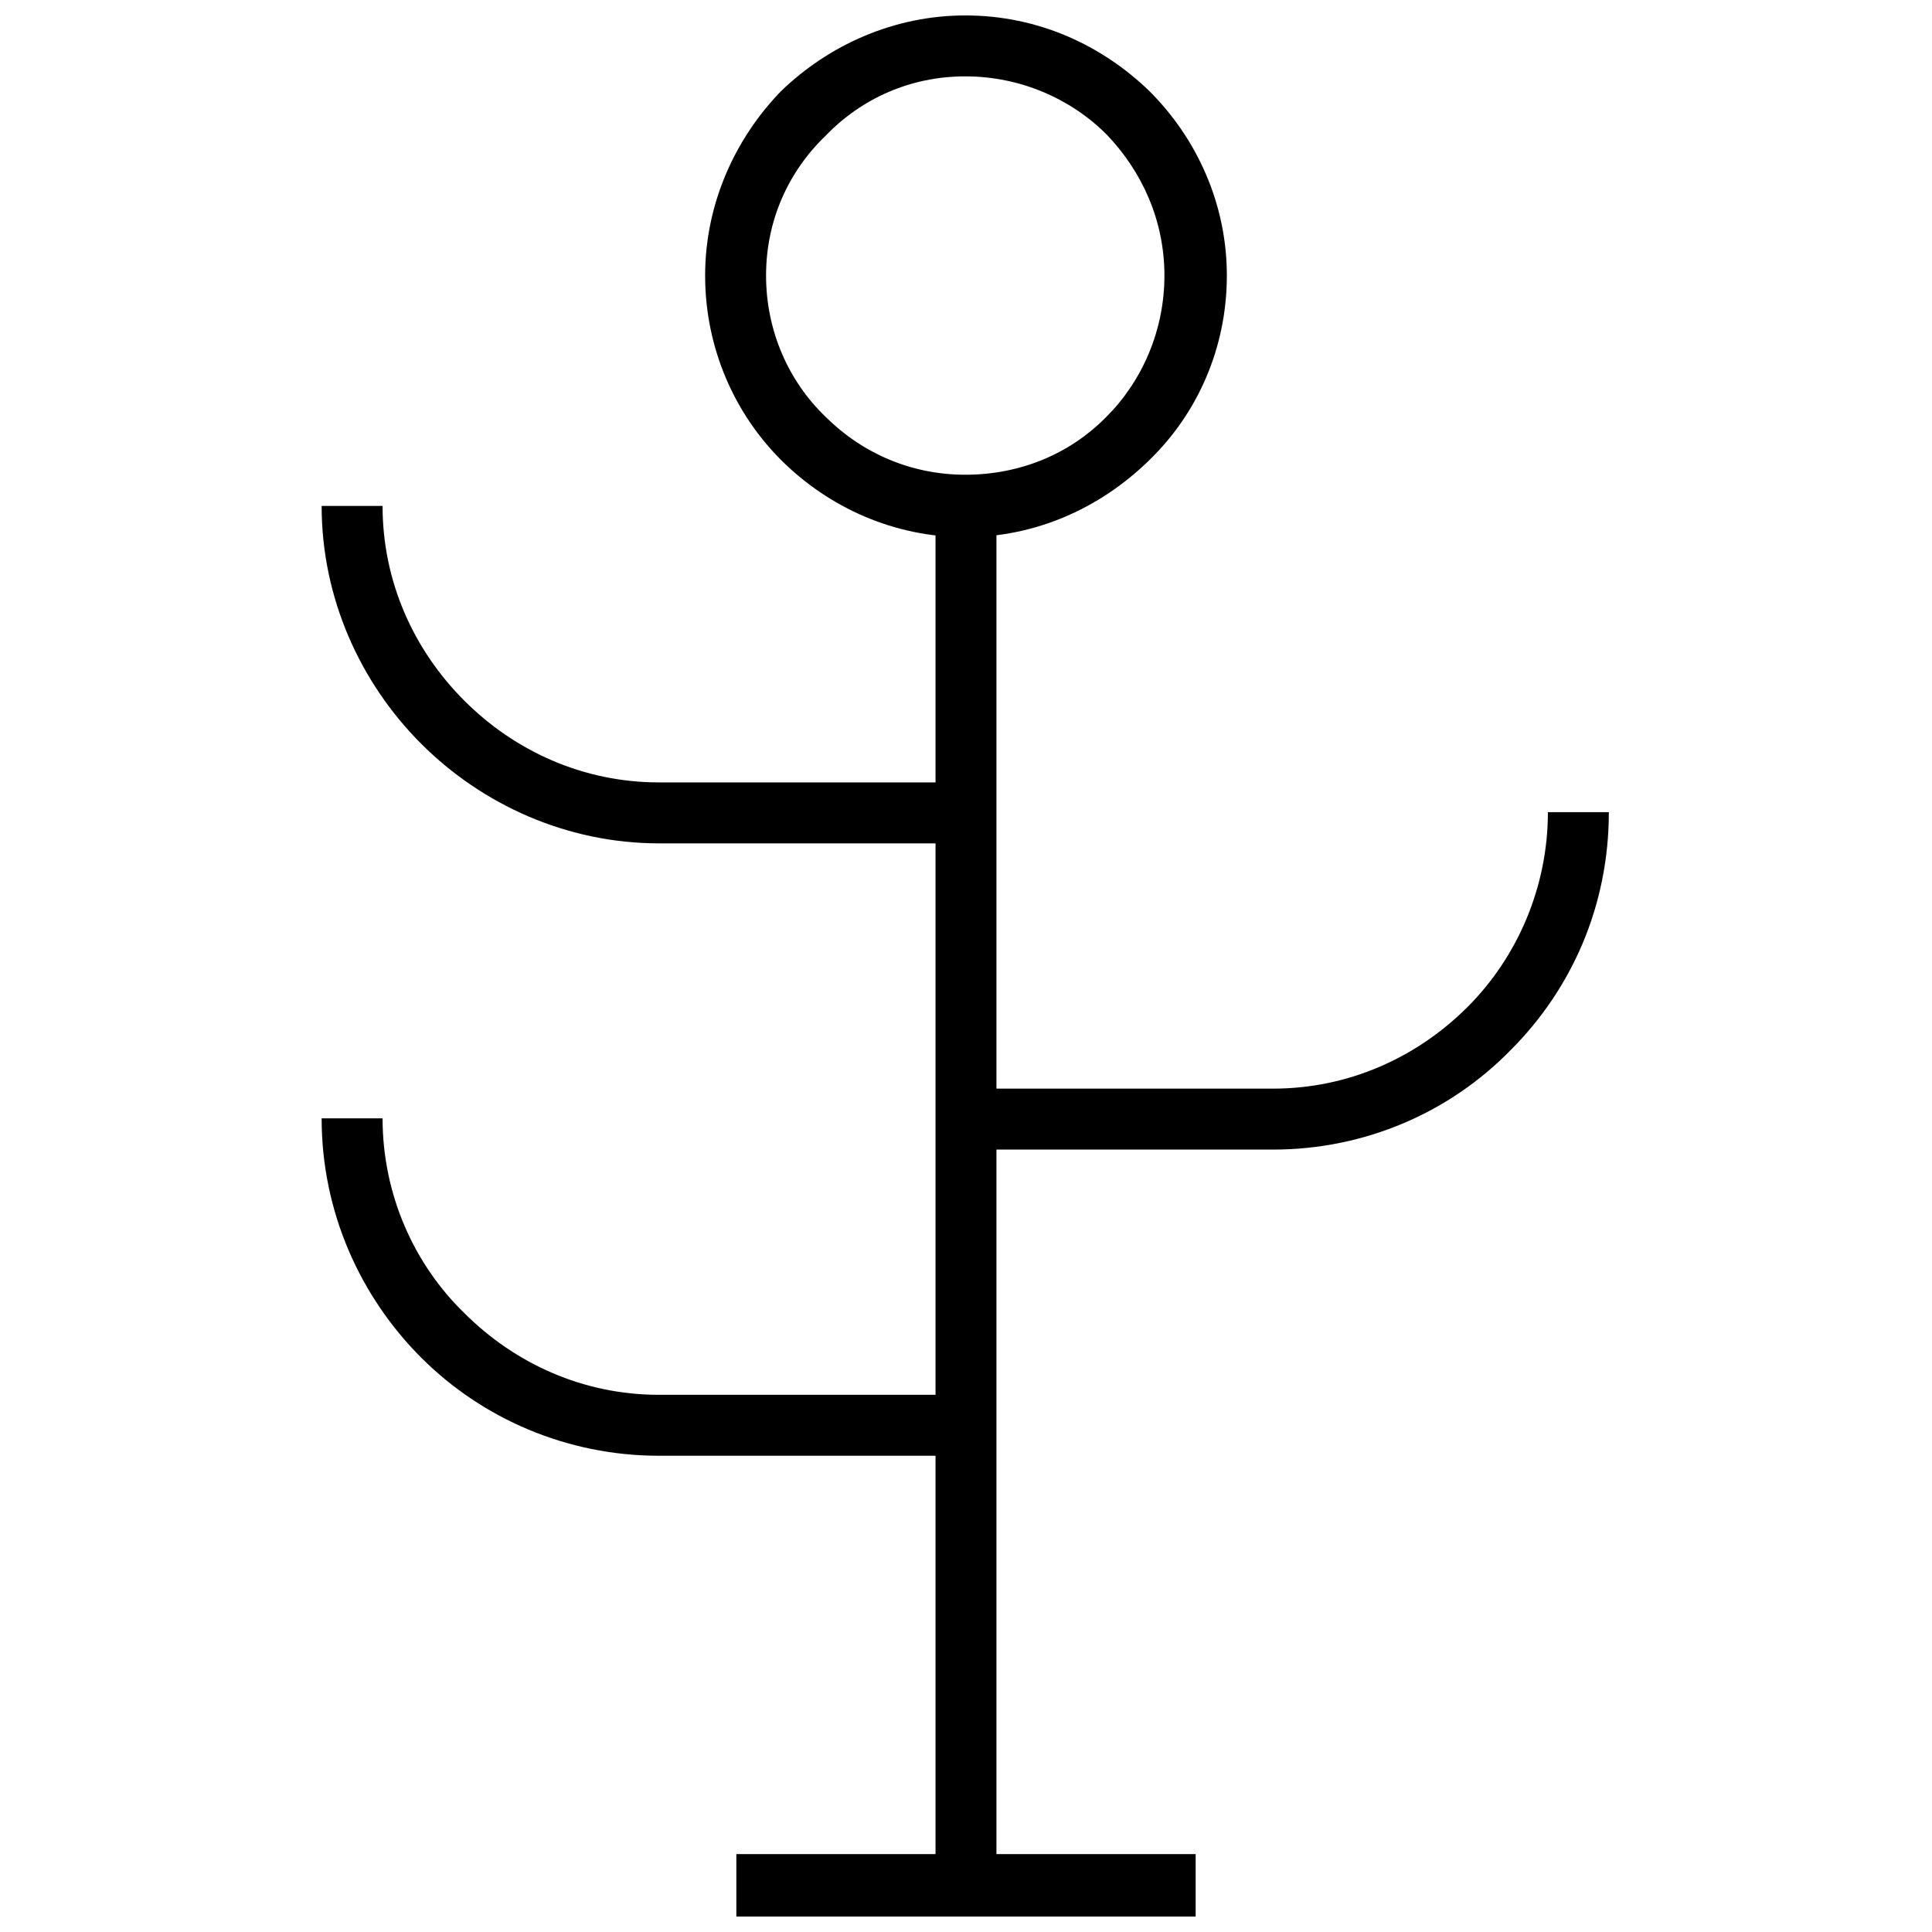
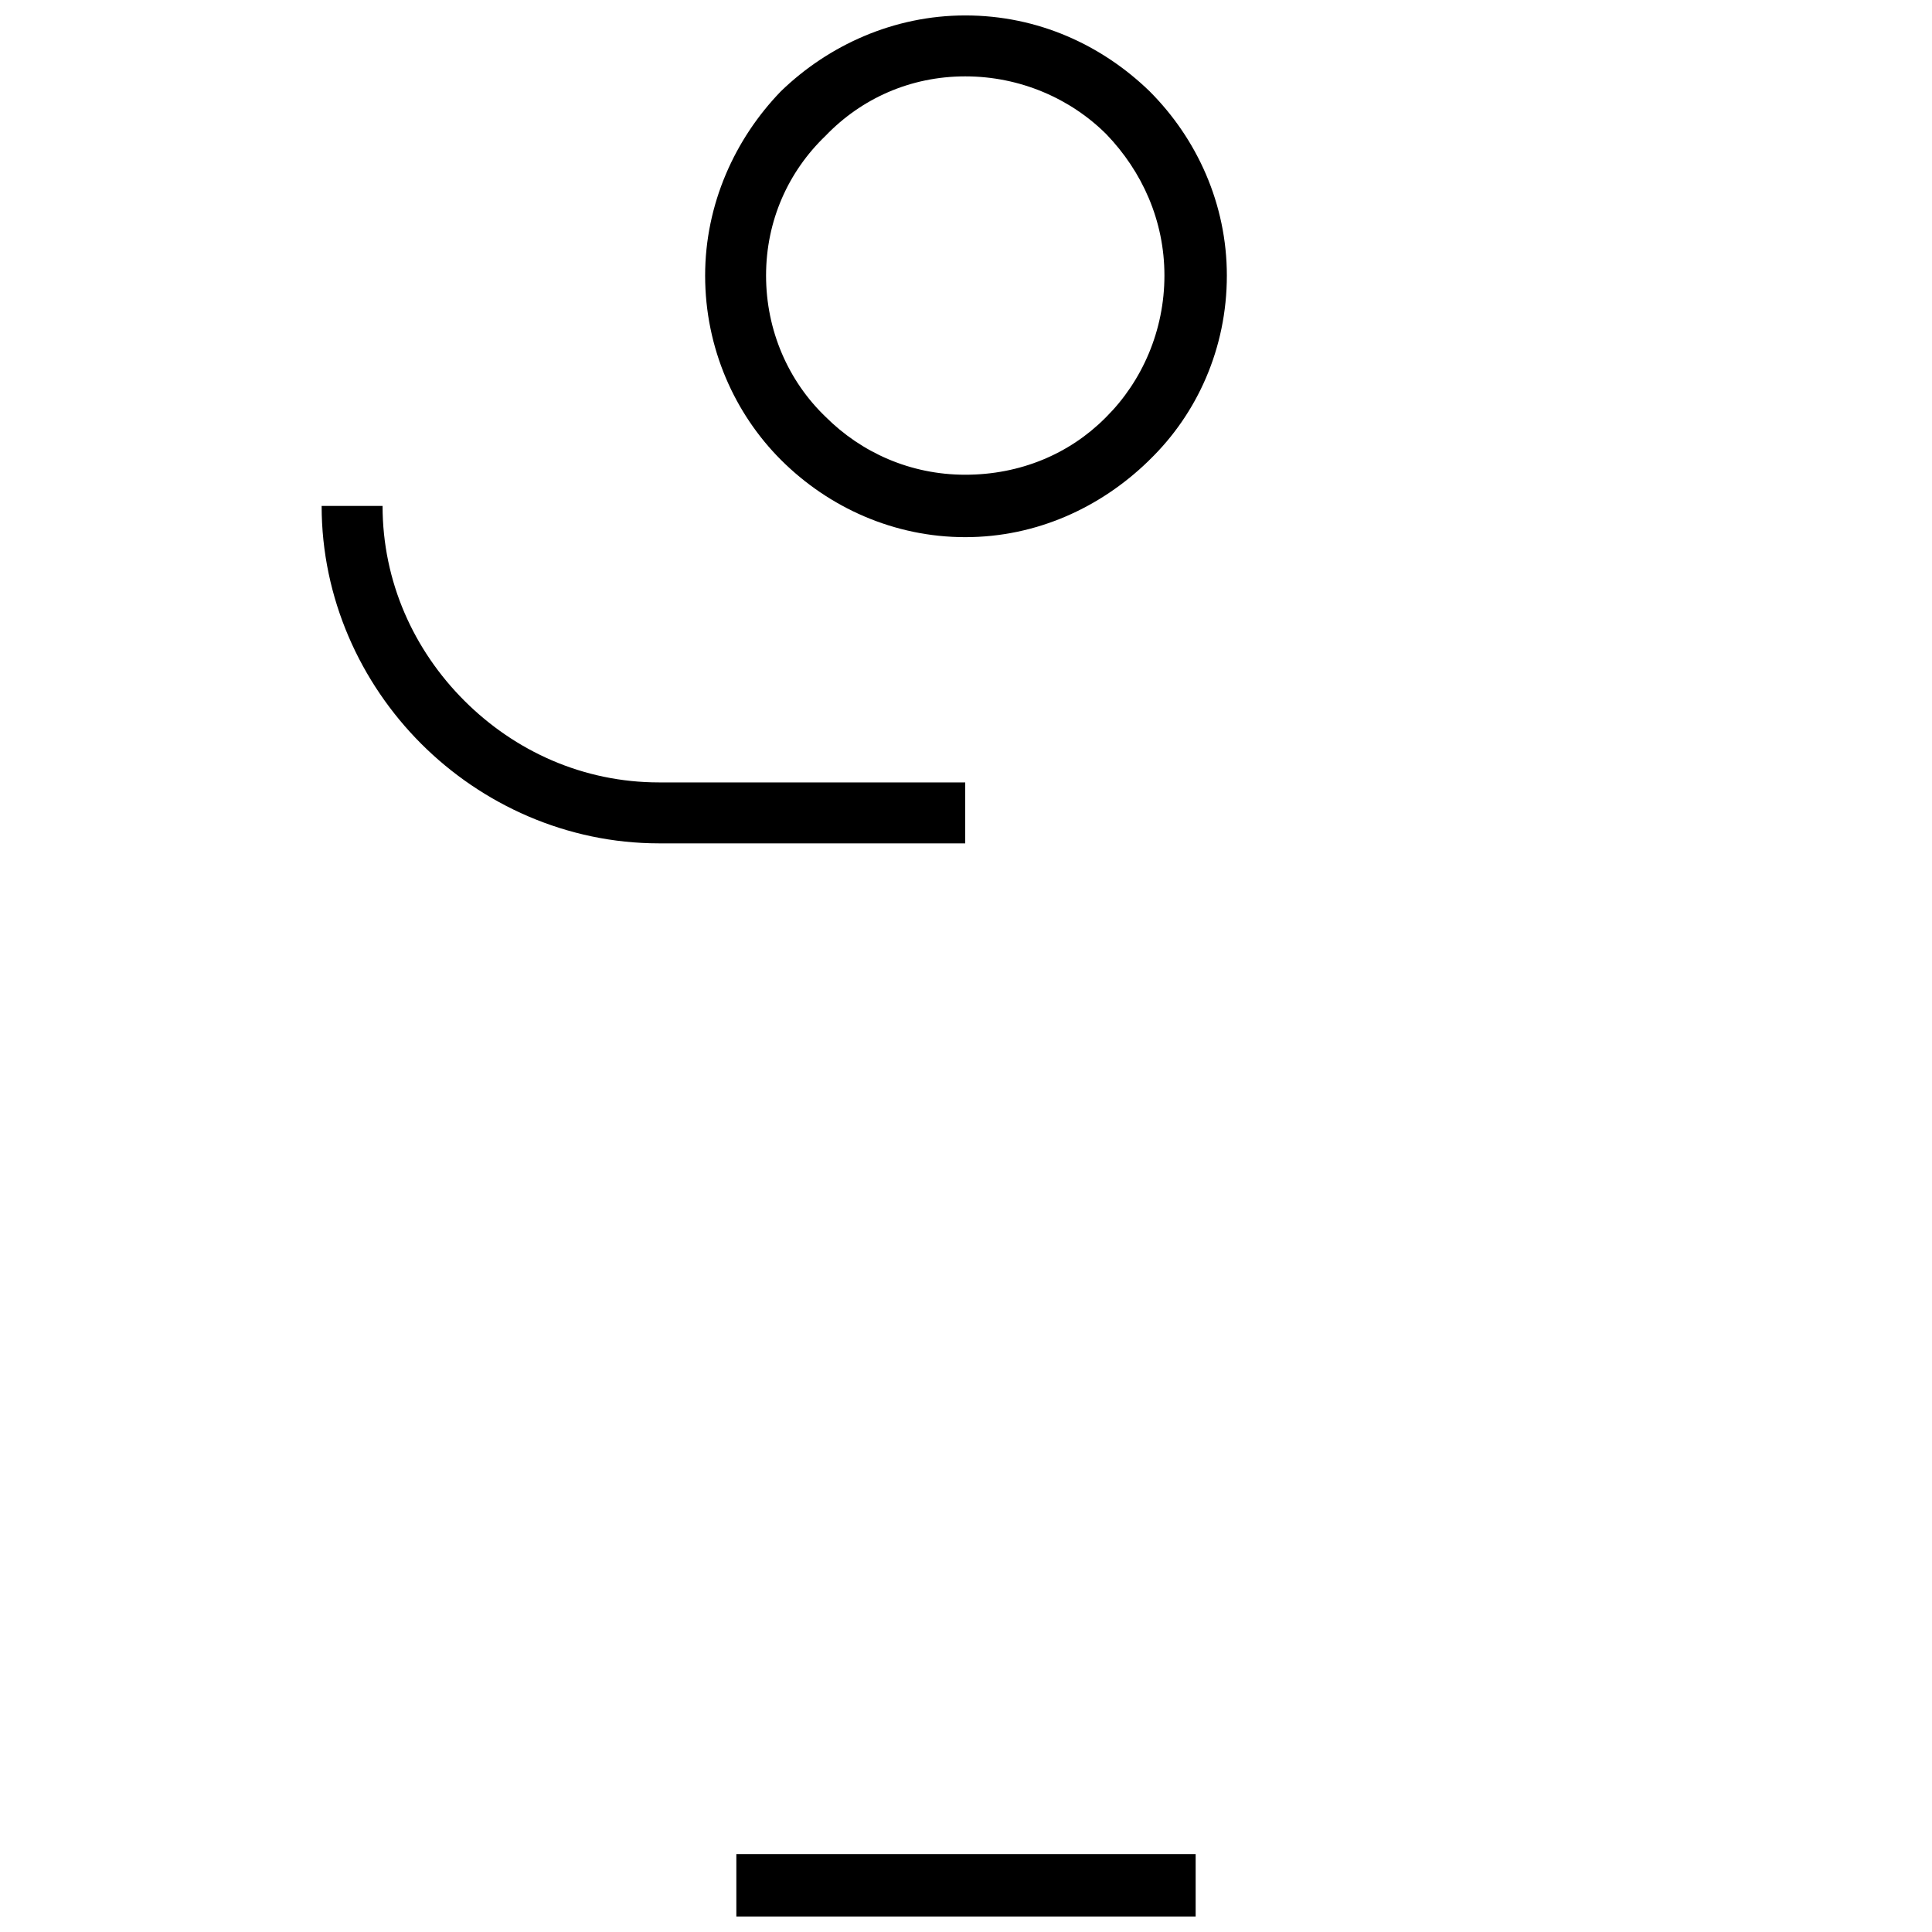
<svg xmlns="http://www.w3.org/2000/svg" width="800px" height="800px" version="1.1" viewBox="144 144 512 512">
  <defs>
    <clipPath id="b">
      <path d="m330 148.09h140v138.91h-140z" />
    </clipPath>
    <clipPath id="a">
      <path d="m339 635h122v16.902h-122z" />
    </clipPath>
  </defs>
  <g clip-path="url(#b)">
    <path d="m399.8 148.09c19.301 0 36.238 7.879 48.844 20.09 12.605 12.605 20.484 29.938 20.484 48.844 0 19.301-7.879 36.633-20.484 48.844l-0.395 0.395c-12.605 12.211-29.543 20.09-48.449 20.09s-36.238-7.879-48.844-20.484c-12.211-12.211-20.09-29.543-20.09-48.844 0-18.906 7.879-36.238 20.09-48.844 12.605-12.211 29.938-20.09 48.844-20.09zm37.422 31.512c-9.453-9.453-22.848-15.363-37.422-15.363s-27.574 5.91-37.027 15.758c-9.848 9.453-15.758 22.453-15.758 37.027 0 14.574 5.91 27.969 15.758 37.422 9.453 9.453 22.453 15.363 37.027 15.363s27.574-5.516 37.027-14.969l0.395-0.395c9.453-9.453 15.363-22.848 15.363-37.422 0-14.574-5.91-27.574-15.363-37.422z" />
  </g>
-   <path d="m408.07 278.08v365.55h-16.148v-365.55z" />
  <g clip-path="url(#a)">
    <path d="m339.14 635.36h121.72v16.543h-121.72z" />
  </g>
  <path d="m399.8 367.5h-81.145c-24.422 0-46.875-10.242-63.027-26.391-16.148-16.148-26.391-38.602-26.391-63.027h16.148c0 20.09 8.273 38.211 21.664 51.602 13.395 13.395 31.512 21.664 51.602 21.664h81.145v16.148z" />
-   <path d="m399.8 432.5h81.539c20.09 0 38.211-8.273 51.602-21.664 13-13 21.27-31.512 21.27-51.602h16.148c0 24.816-9.848 46.875-25.996 63.027-16.148 16.543-38.602 26.391-63.027 26.391h-81.539v-16.148z" />
-   <path d="m399.8 529.79h-81.145c-24.422 0-46.875-9.848-63.027-25.996-16.148-16.148-26.391-38.602-26.391-63.418h16.148c0 20.09 8.273 38.602 21.664 51.602 13.395 13.395 31.512 21.664 51.602 21.664h81.145v16.148z" />
</svg>